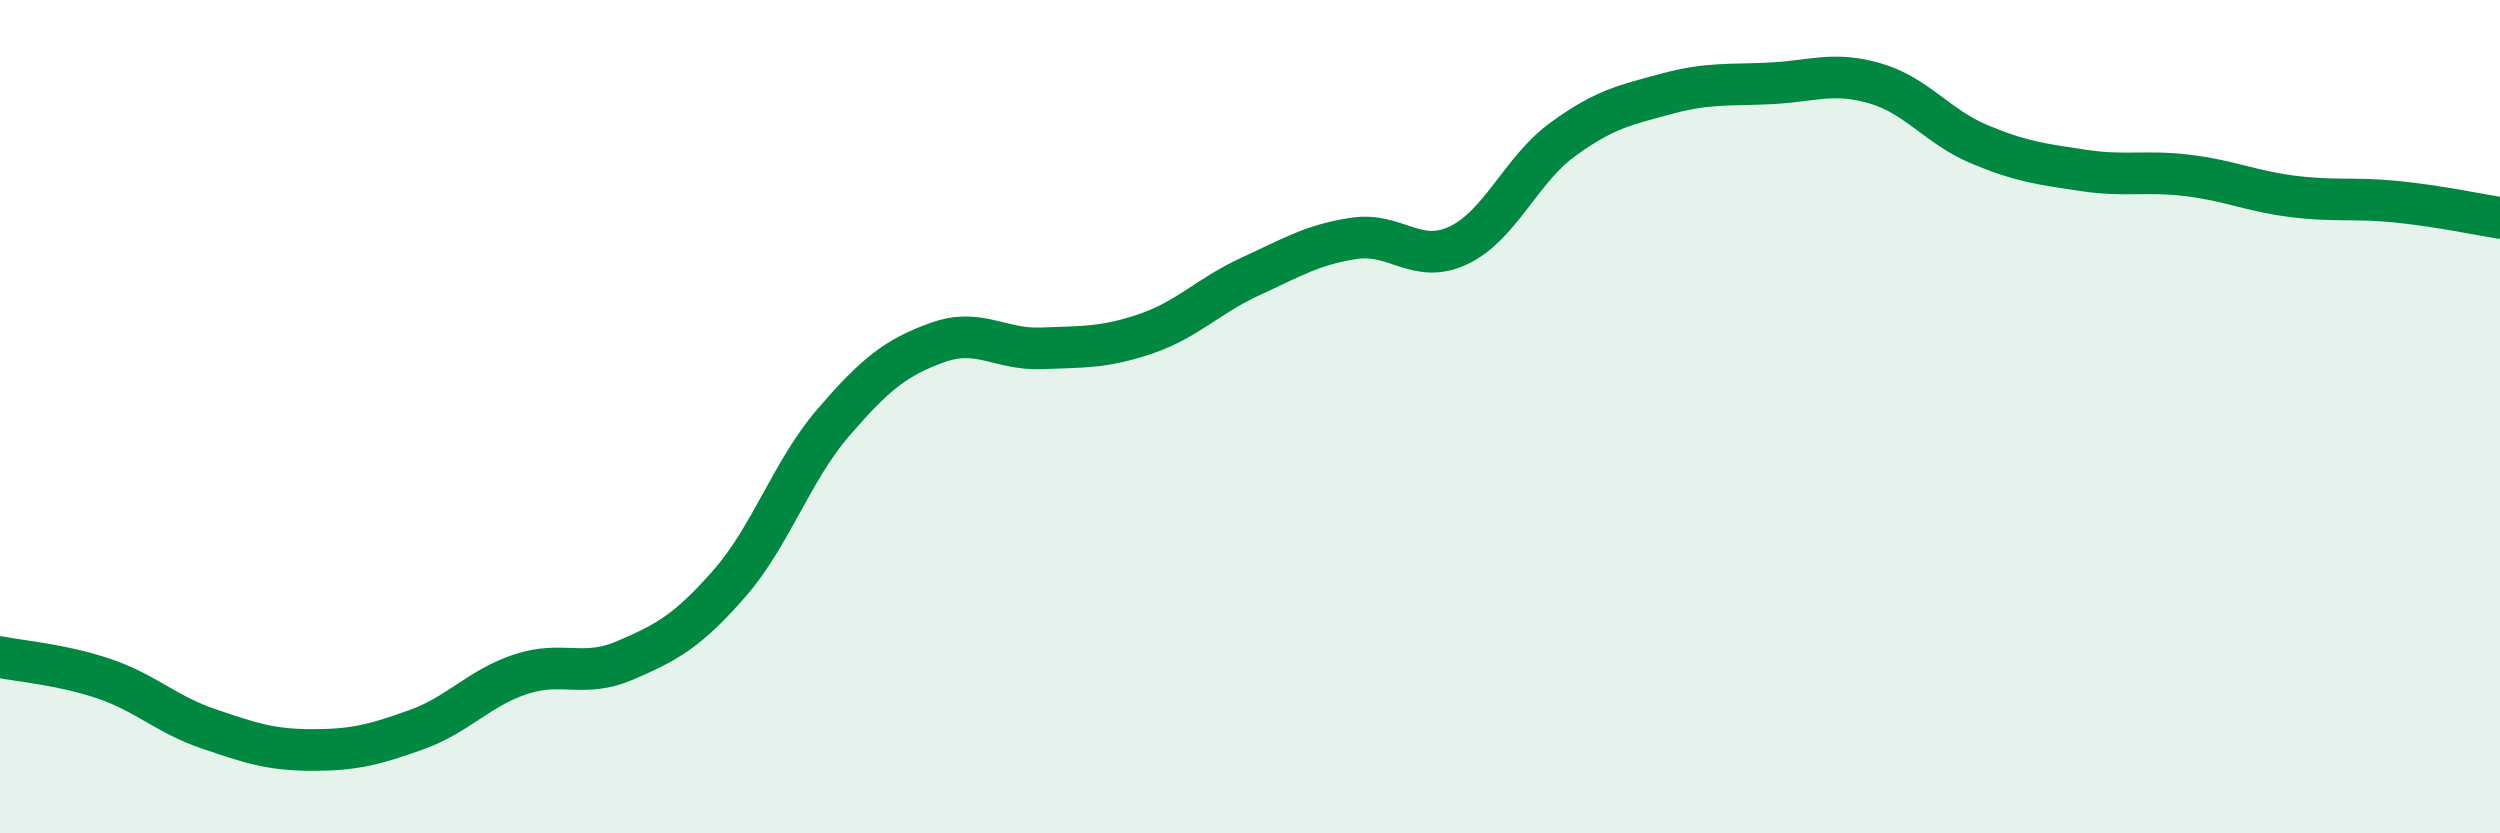
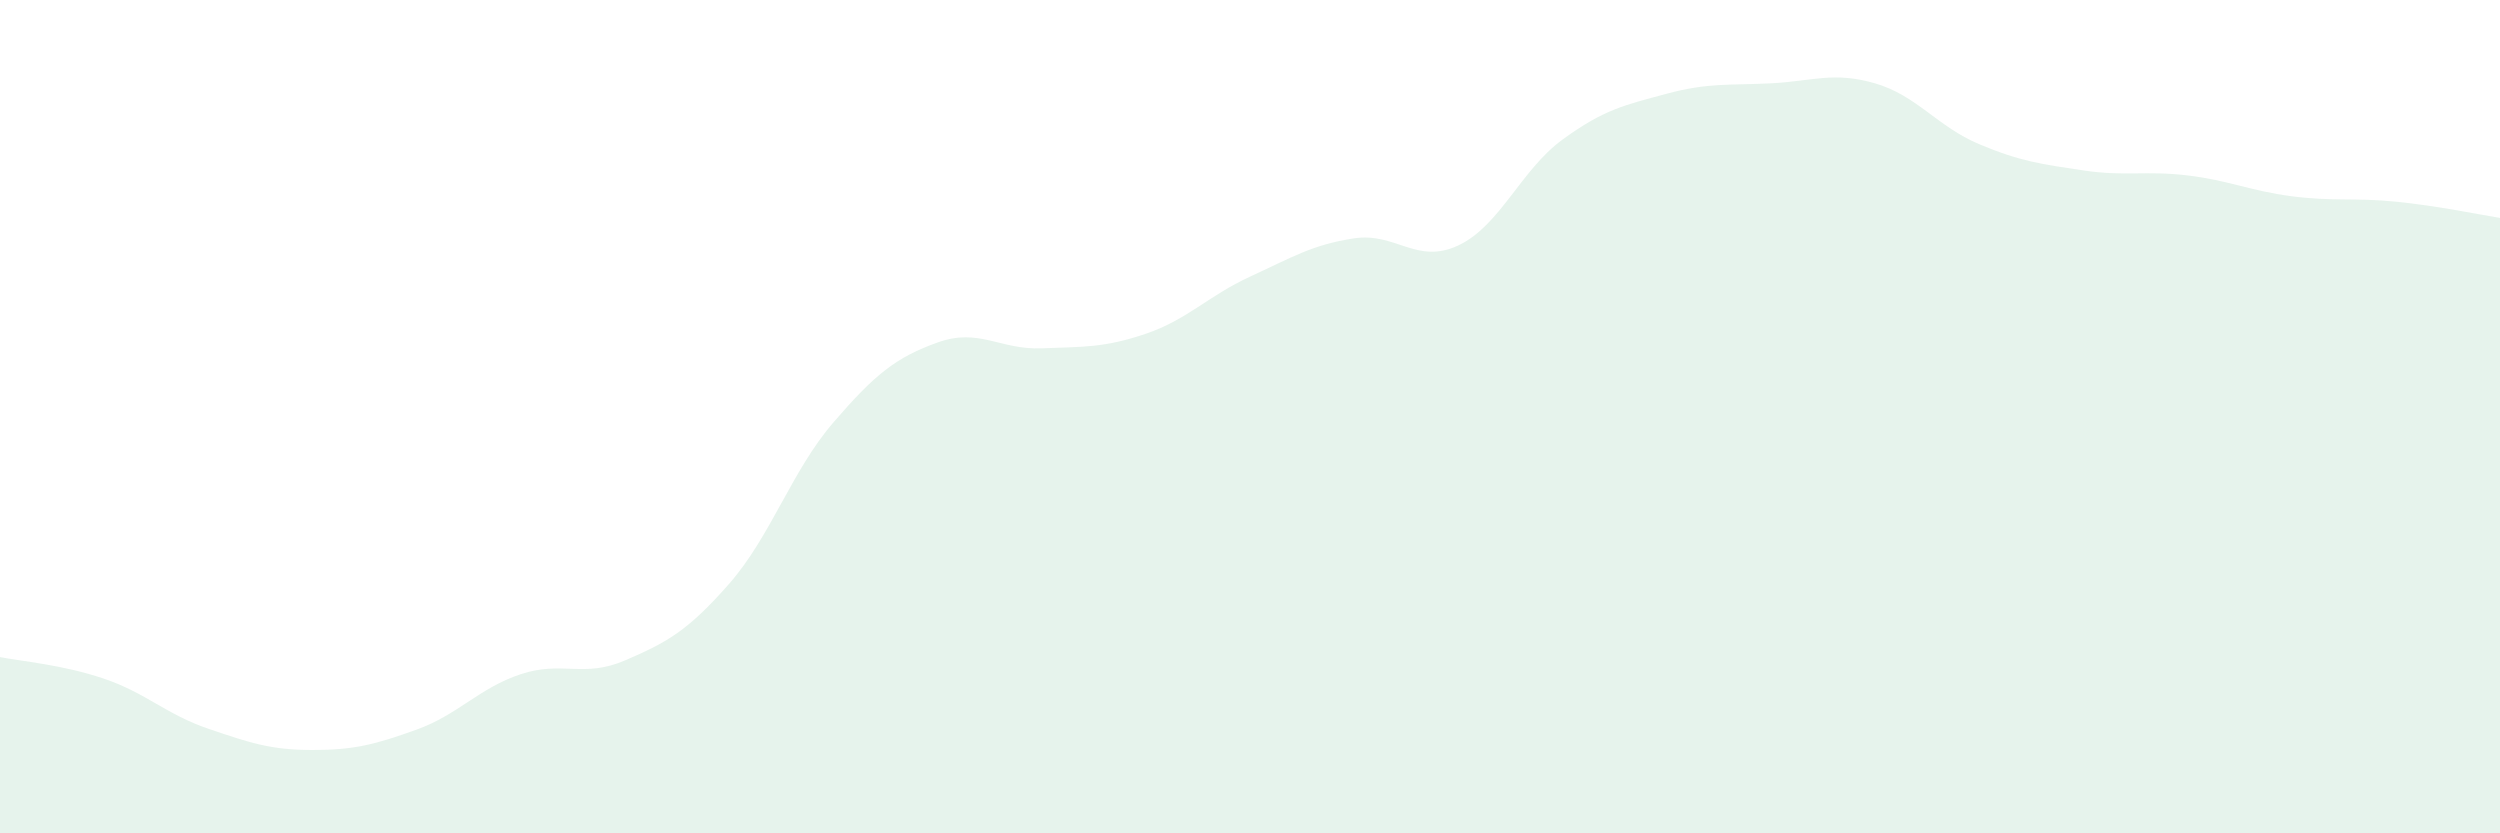
<svg xmlns="http://www.w3.org/2000/svg" width="60" height="20" viewBox="0 0 60 20">
  <path d="M 0,15.77 C 0.5,15.87 1.5,15.95 2.5,16.29 C 3.5,16.63 4,17.15 5,17.49 C 6,17.83 6.5,18 7.5,18 C 8.5,18 9,17.87 10,17.51 C 11,17.15 11.5,16.51 12.5,16.18 C 13.5,15.85 14,16.28 15,15.85 C 16,15.42 16.5,15.15 17.5,14.01 C 18.5,12.87 19,11.3 20,10.14 C 21,8.98 21.5,8.58 22.5,8.22 C 23.5,7.86 24,8.4 25,8.36 C 26,8.32 26.5,8.35 27.5,8.01 C 28.5,7.67 29,7.1 30,6.64 C 31,6.18 31.5,5.87 32.5,5.72 C 33.5,5.57 34,6.36 35,5.89 C 36,5.42 36.5,4.08 37.5,3.35 C 38.5,2.62 39,2.52 40,2.25 C 41,1.98 41.5,2.05 42.5,2 C 43.5,1.95 44,1.71 45,2 C 46,2.29 46.5,3.04 47.5,3.46 C 48.5,3.88 49,3.94 50,4.09 C 51,4.24 51.5,4.09 52.5,4.21 C 53.5,4.33 54,4.58 55,4.71 C 56,4.84 56.5,4.74 57.5,4.84 C 58.5,4.94 59.5,5.15 60,5.23L60 20L0 20Z" fill="#008740" opacity="0.1" stroke-linecap="round" stroke-linejoin="round" />
-   <path d="M 0,15.77 C 0.5,15.87 1.5,15.95 2.5,16.29 C 3.5,16.63 4,17.15 5,17.49 C 6,17.83 6.5,18 7.5,18 C 8.5,18 9,17.87 10,17.51 C 11,17.15 11.5,16.51 12.5,16.18 C 13.5,15.85 14,16.28 15,15.85 C 16,15.42 16.5,15.15 17.5,14.01 C 18.5,12.87 19,11.3 20,10.14 C 21,8.98 21.5,8.58 22.5,8.22 C 23.5,7.86 24,8.4 25,8.36 C 26,8.32 26.5,8.35 27.5,8.01 C 28.5,7.67 29,7.1 30,6.64 C 31,6.18 31.5,5.87 32.5,5.72 C 33.5,5.57 34,6.36 35,5.89 C 36,5.42 36.5,4.08 37.5,3.35 C 38.5,2.62 39,2.52 40,2.25 C 41,1.98 41.5,2.05 42.5,2 C 43.5,1.95 44,1.71 45,2 C 46,2.29 46.5,3.04 47.5,3.46 C 48.5,3.88 49,3.94 50,4.09 C 51,4.24 51.5,4.09 52.5,4.21 C 53.5,4.33 54,4.58 55,4.71 C 56,4.84 56.5,4.74 57.5,4.84 C 58.5,4.94 59.5,5.15 60,5.23" stroke="#008740" stroke-width="1" fill="none" stroke-linecap="round" stroke-linejoin="round" />
</svg>